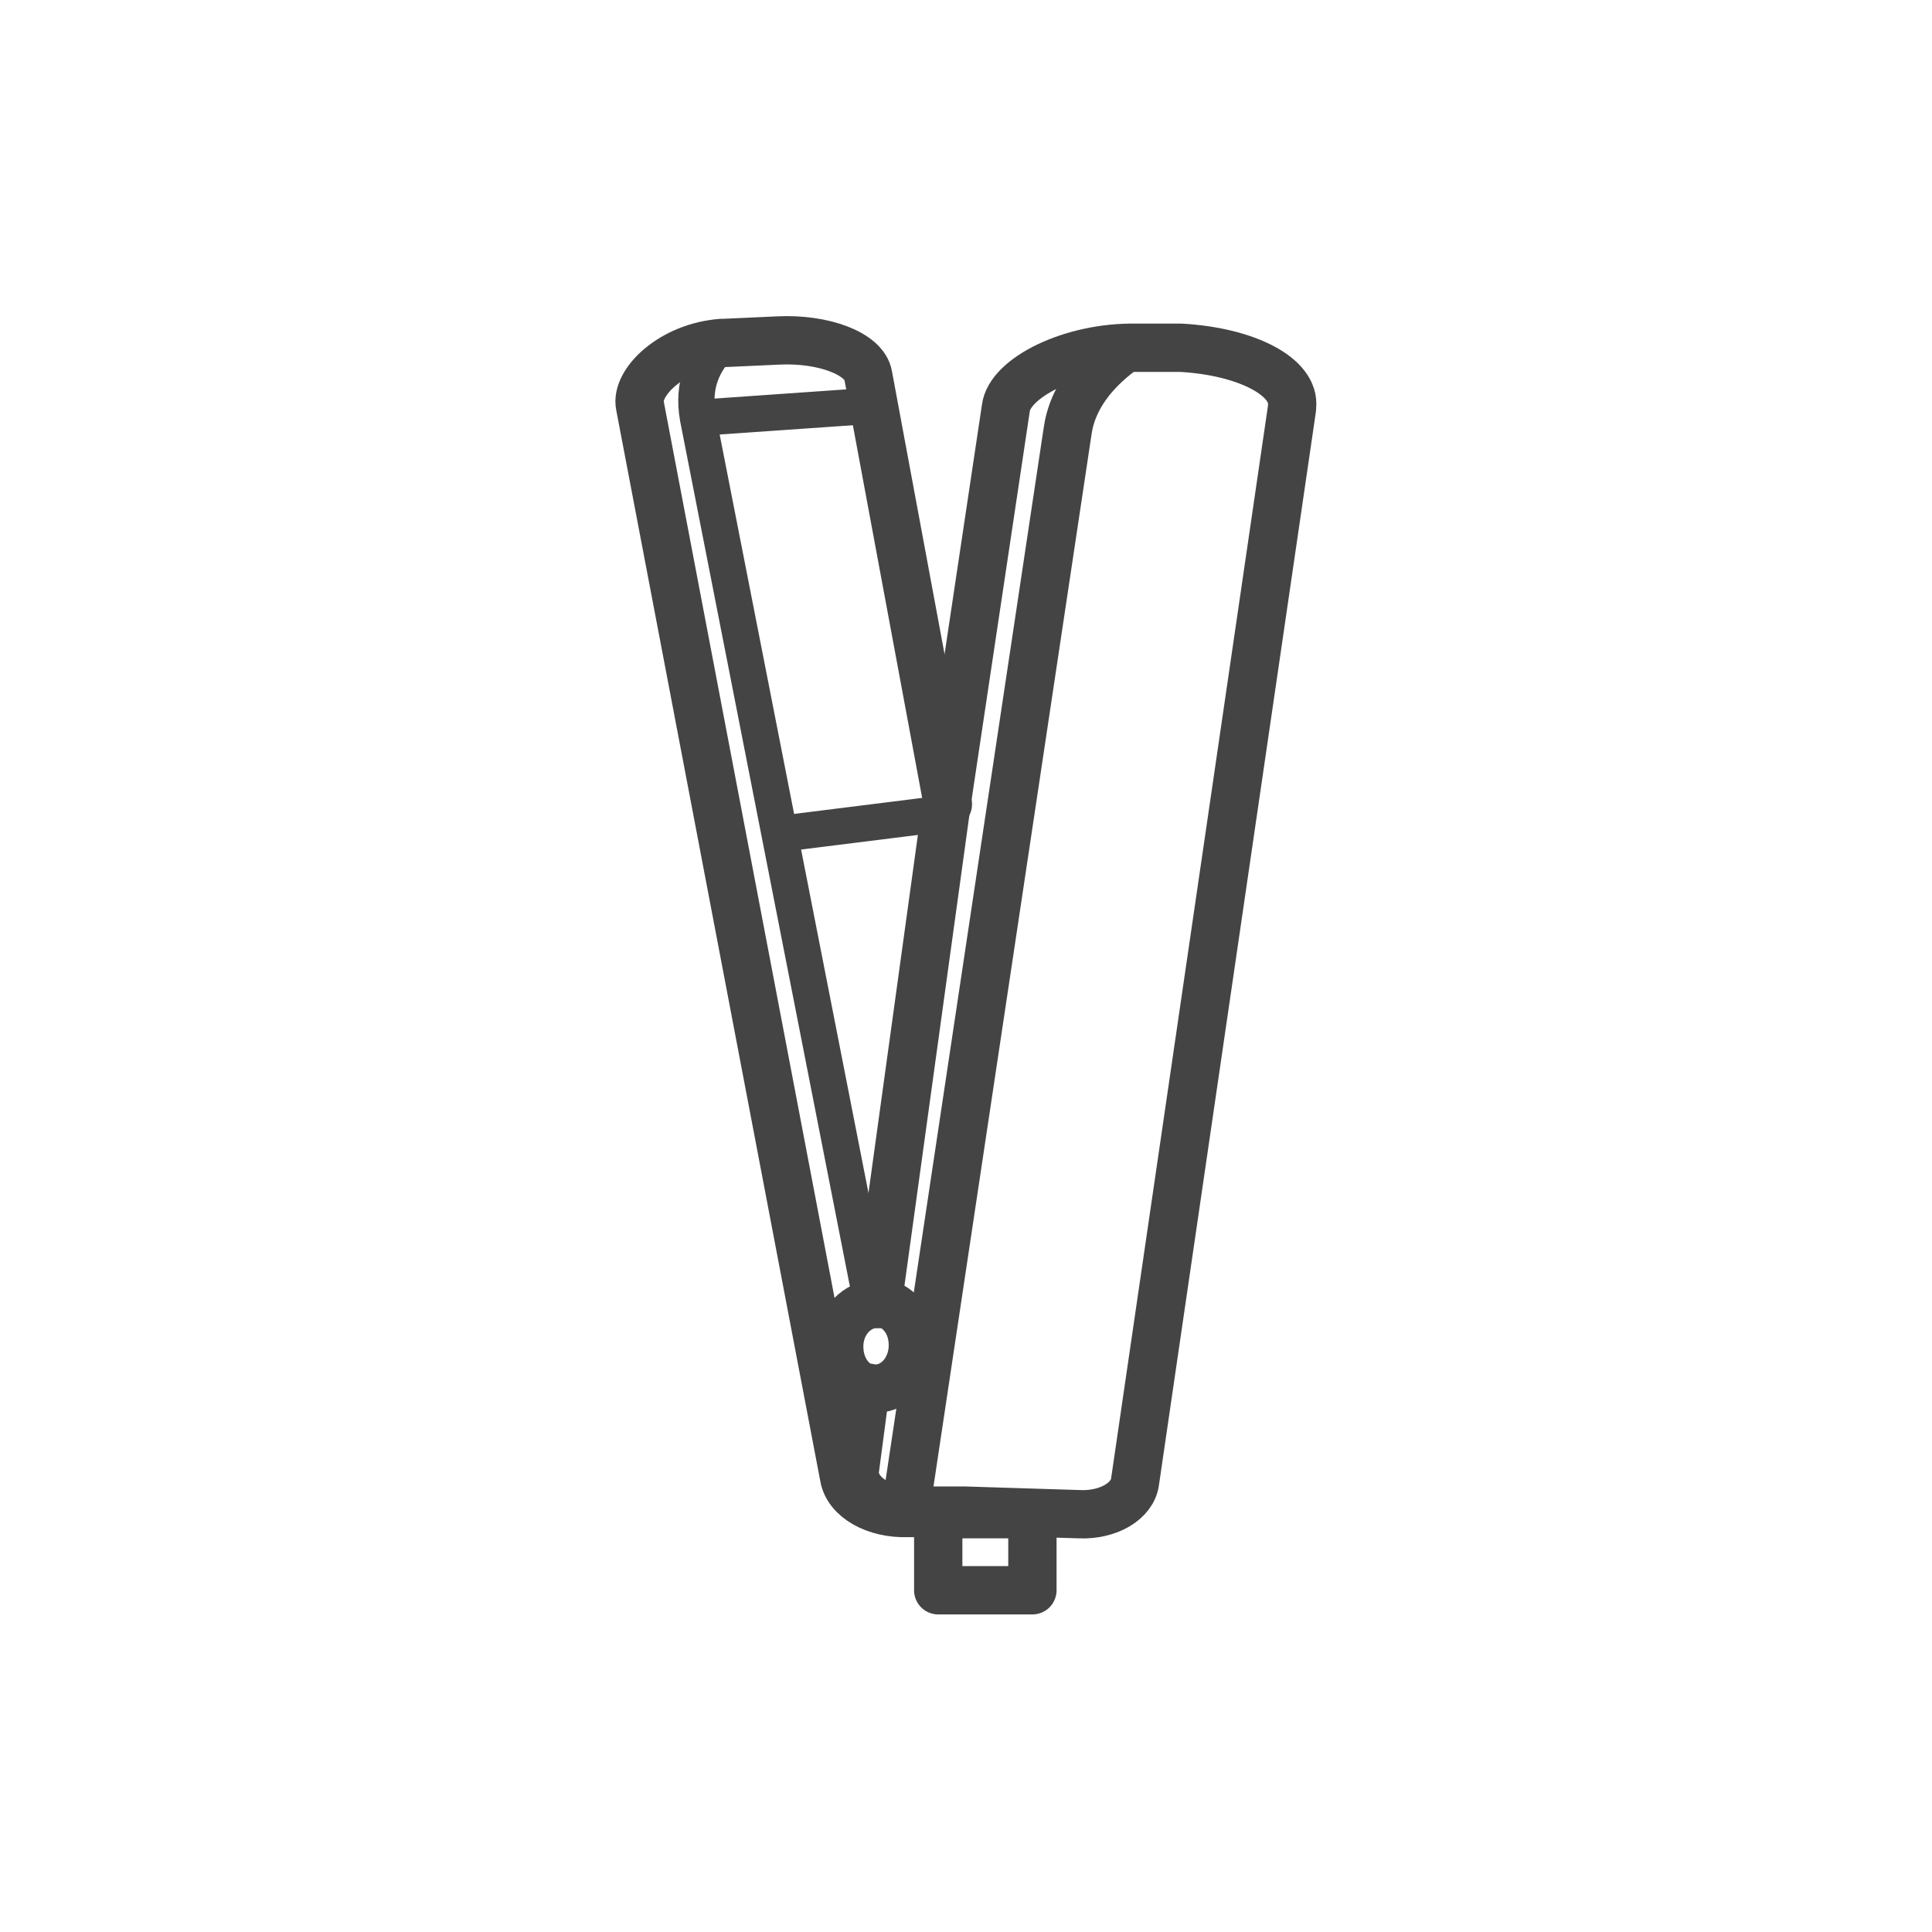
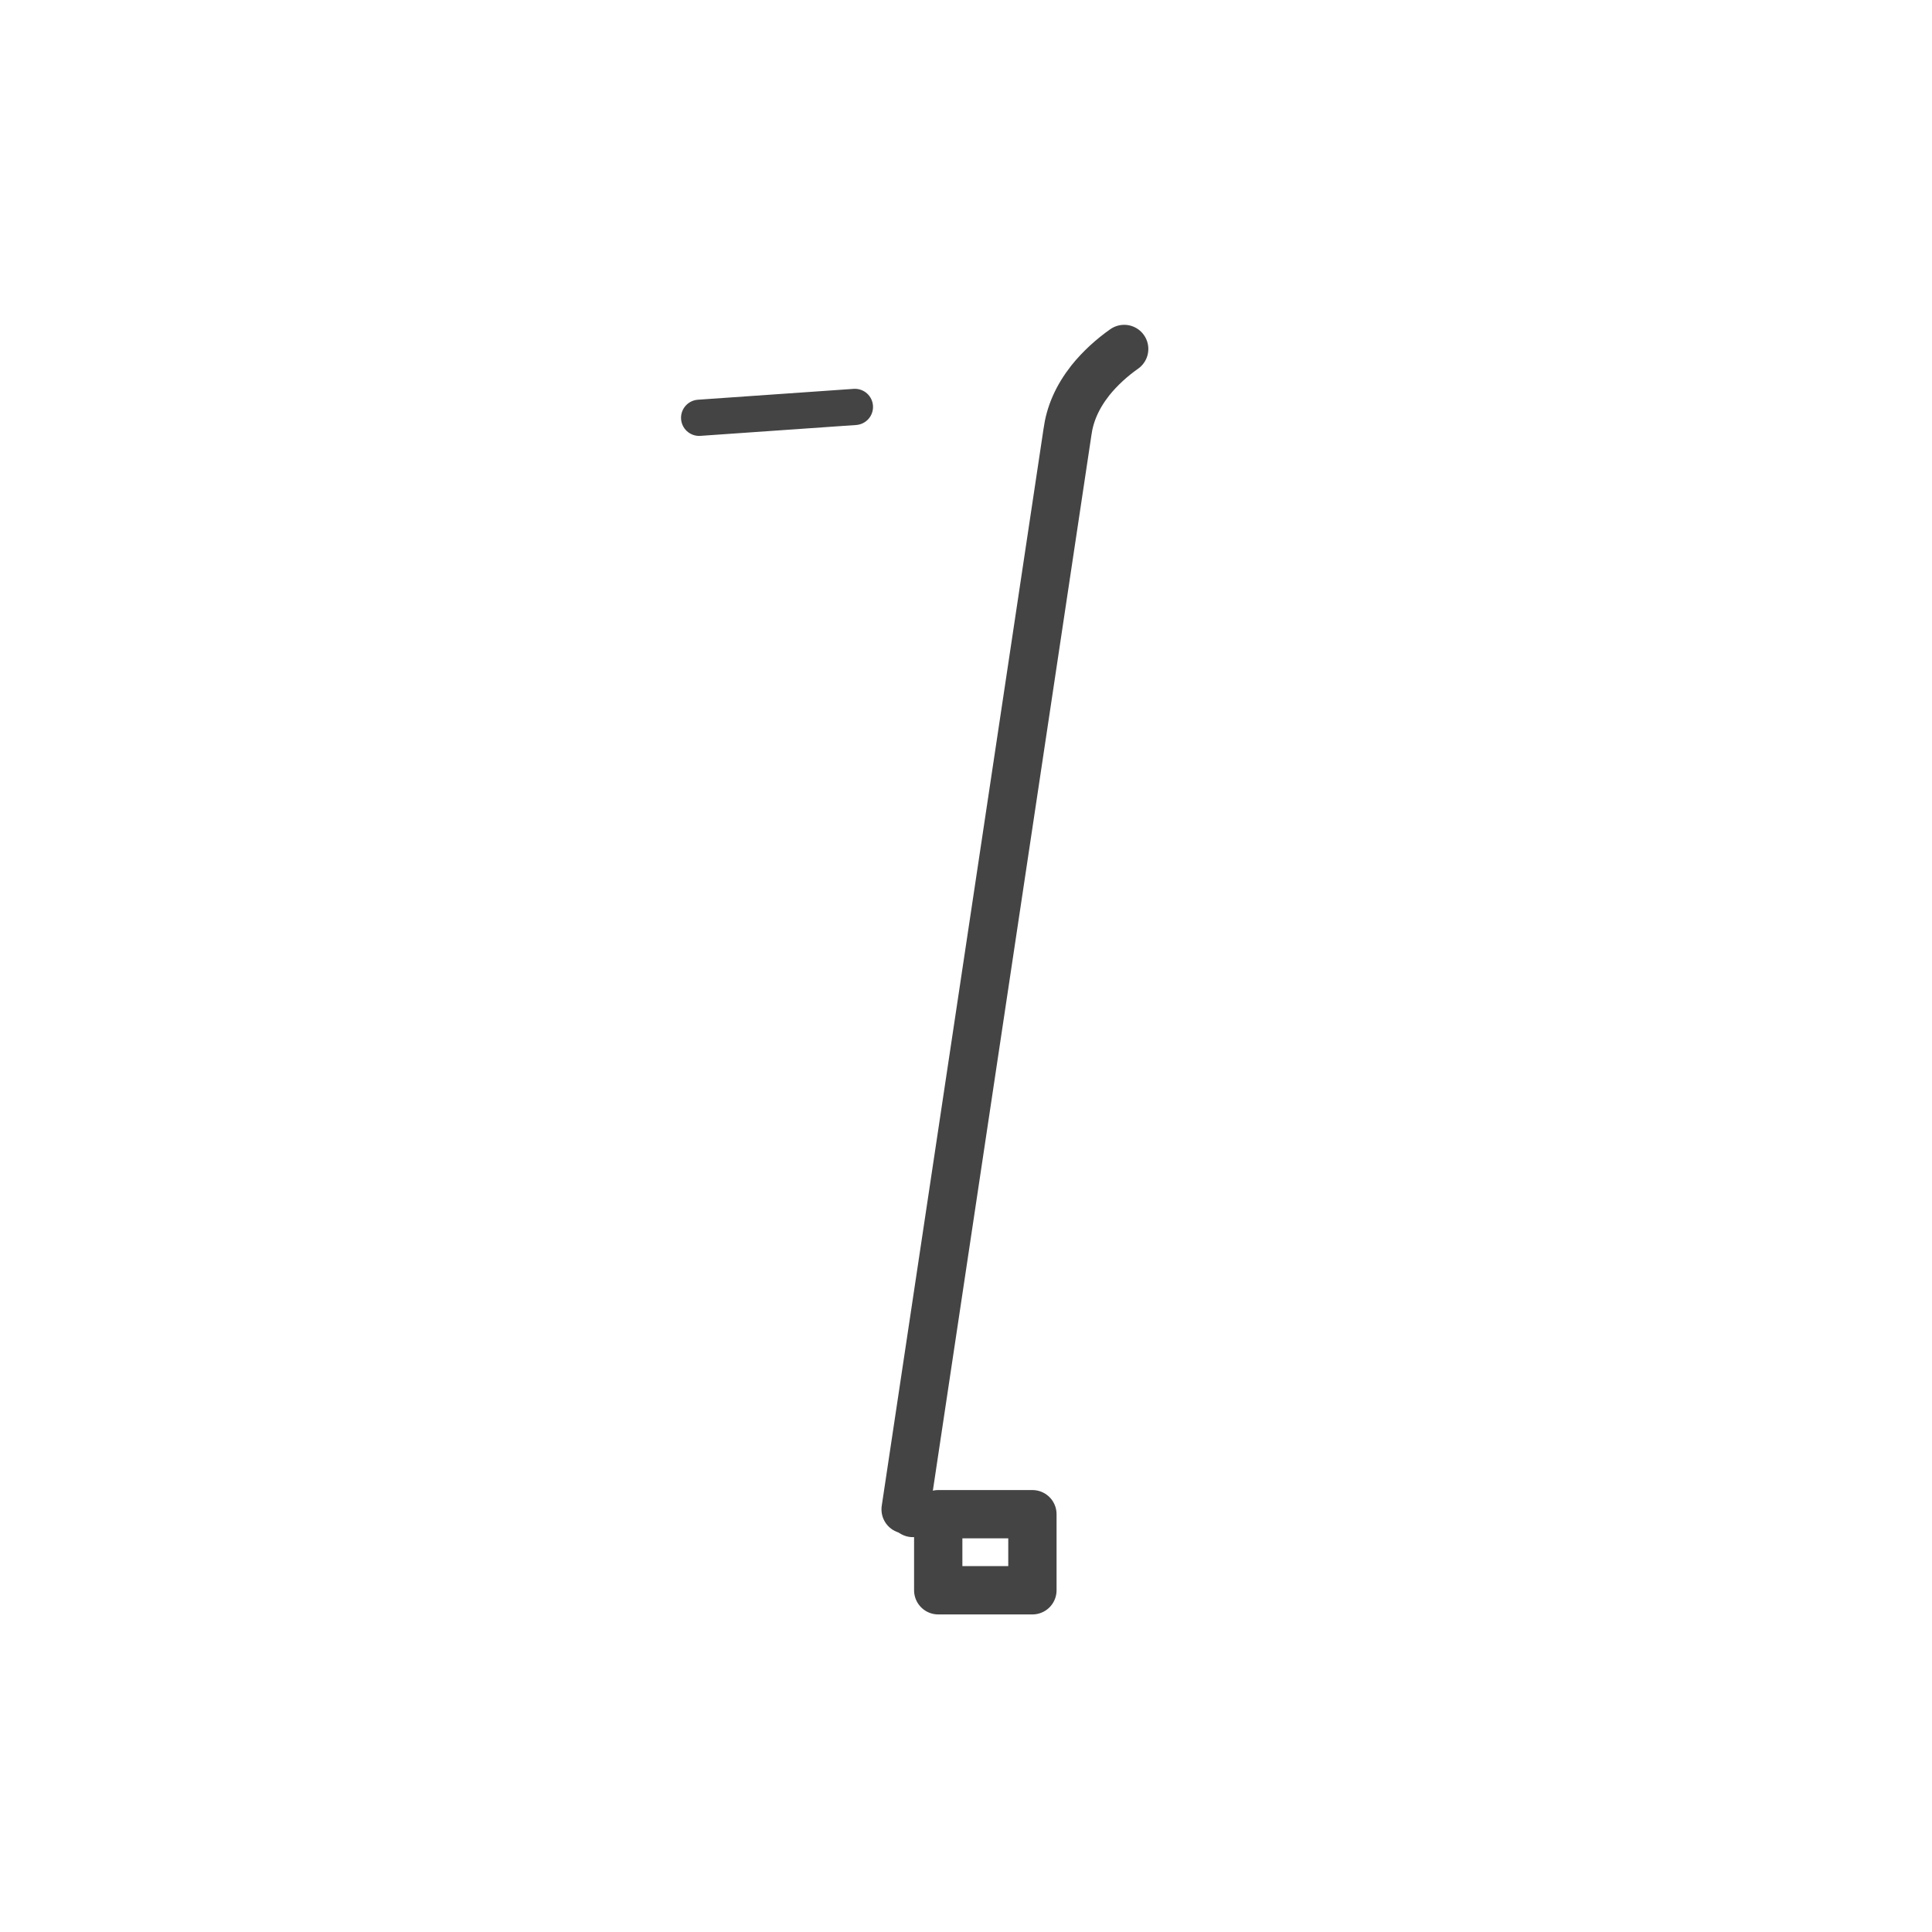
<svg xmlns="http://www.w3.org/2000/svg" id="_レイヤー_1" width="56.4mm" height="56.4mm" viewBox="0 0 160 160">
  <defs>
    <style>.cls-1{stroke-width:3px;}.cls-1,.cls-2{fill:none;stroke:#444;stroke-linecap:round;stroke-linejoin:round;}.cls-2{stroke-width:4px;}</style>
  </defs>
-   <path class="cls-2" d="m107,33.8l-13,88.9c-.2,1.6-2.2,2.8-4.6,2.7l-9.6-.3h-3.2c0,0-1.6-.1-1.6-.1-2.5,0-4.4-1.6-4.2-3.3l.9-6.8c.2,0,.5.1.8.1,1.7,0,3.1-1.6,3.1-3.6s-1.3-3.4-2.9-3.6l5.7-41.3,4.9-32.7c.3-2.5,5.4-5.1,10.8-5h3.7c5.4.3,9.5,2.4,9.2,4.9Z" />
-   <path class="cls-2" d="m78.5,66.6l-6.6-35.5c-.3-1.8-3.7-3.1-7.5-2.9l-4.4.2c0,0-.1,0-.2,0h0c-4.2.3-7.2,3.3-6.8,5.2l16.9,88.7c.3,1.8,2.6,3.1,5.3,3h.5s1,0,1,0h3.2c0-.1,0-.1,0-.1" />
-   <path class="cls-1" d="m72.2,108l-14.4-73.4c-.5-2.8.5-4.7,1.9-6.1h0" />
  <line class="cls-2" x1="75.6" y1="125.3" x2="75.6" y2="125" />
  <path class="cls-2" d="m93.1,28.9c-1,.7-2,1.6-2.8,2.6-1.1,1.4-1.7,2.8-1.9,4.3l-13.4,89.2" />
-   <path class="cls-2" d="m72.8,108c0,0-.1,0-.2,0s-.2,0-.3,0c-1.6.2-2.8,1.7-2.8,3.5s1,3.1,2.3,3.5" />
  <line class="cls-1" x1="57.9" y1="34.6" x2="70.8" y2="33.7" />
-   <line class="cls-1" x1="65.1" y1="69" x2="77.1" y2="67.5" />
  <rect class="cls-2" x="77.7" y="125.4" width="7.8" height="6.3" />
</svg>